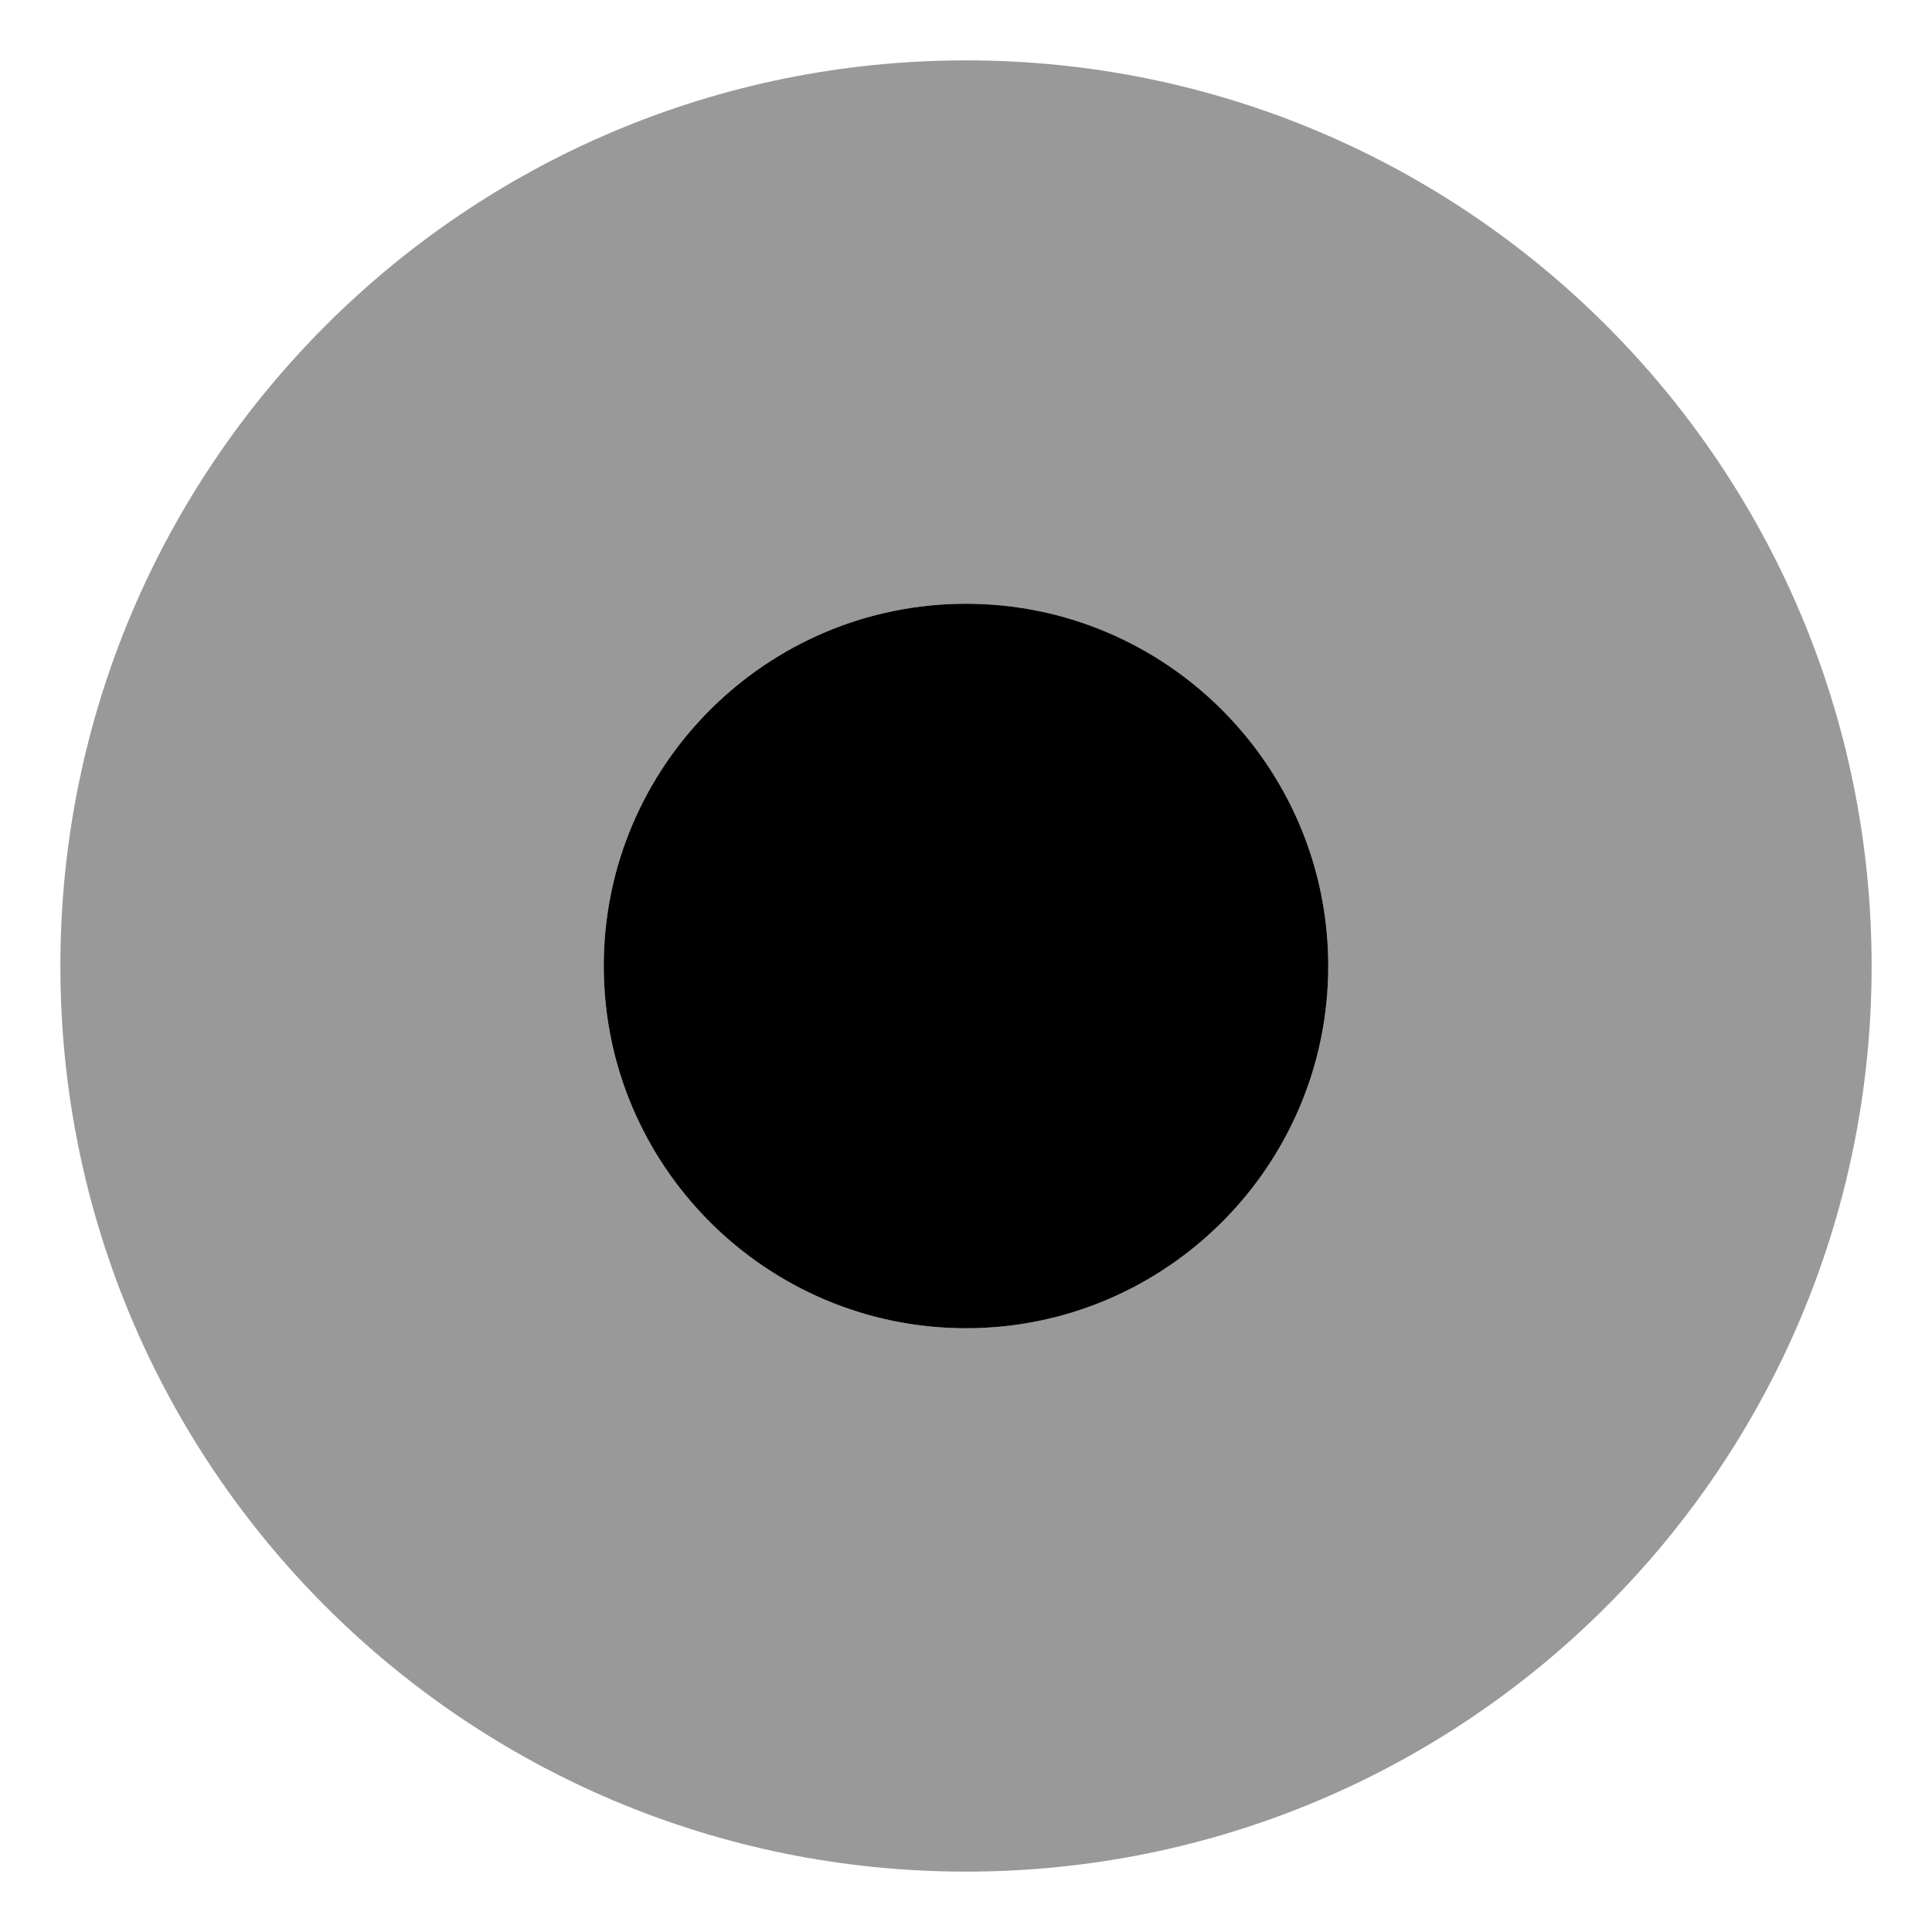
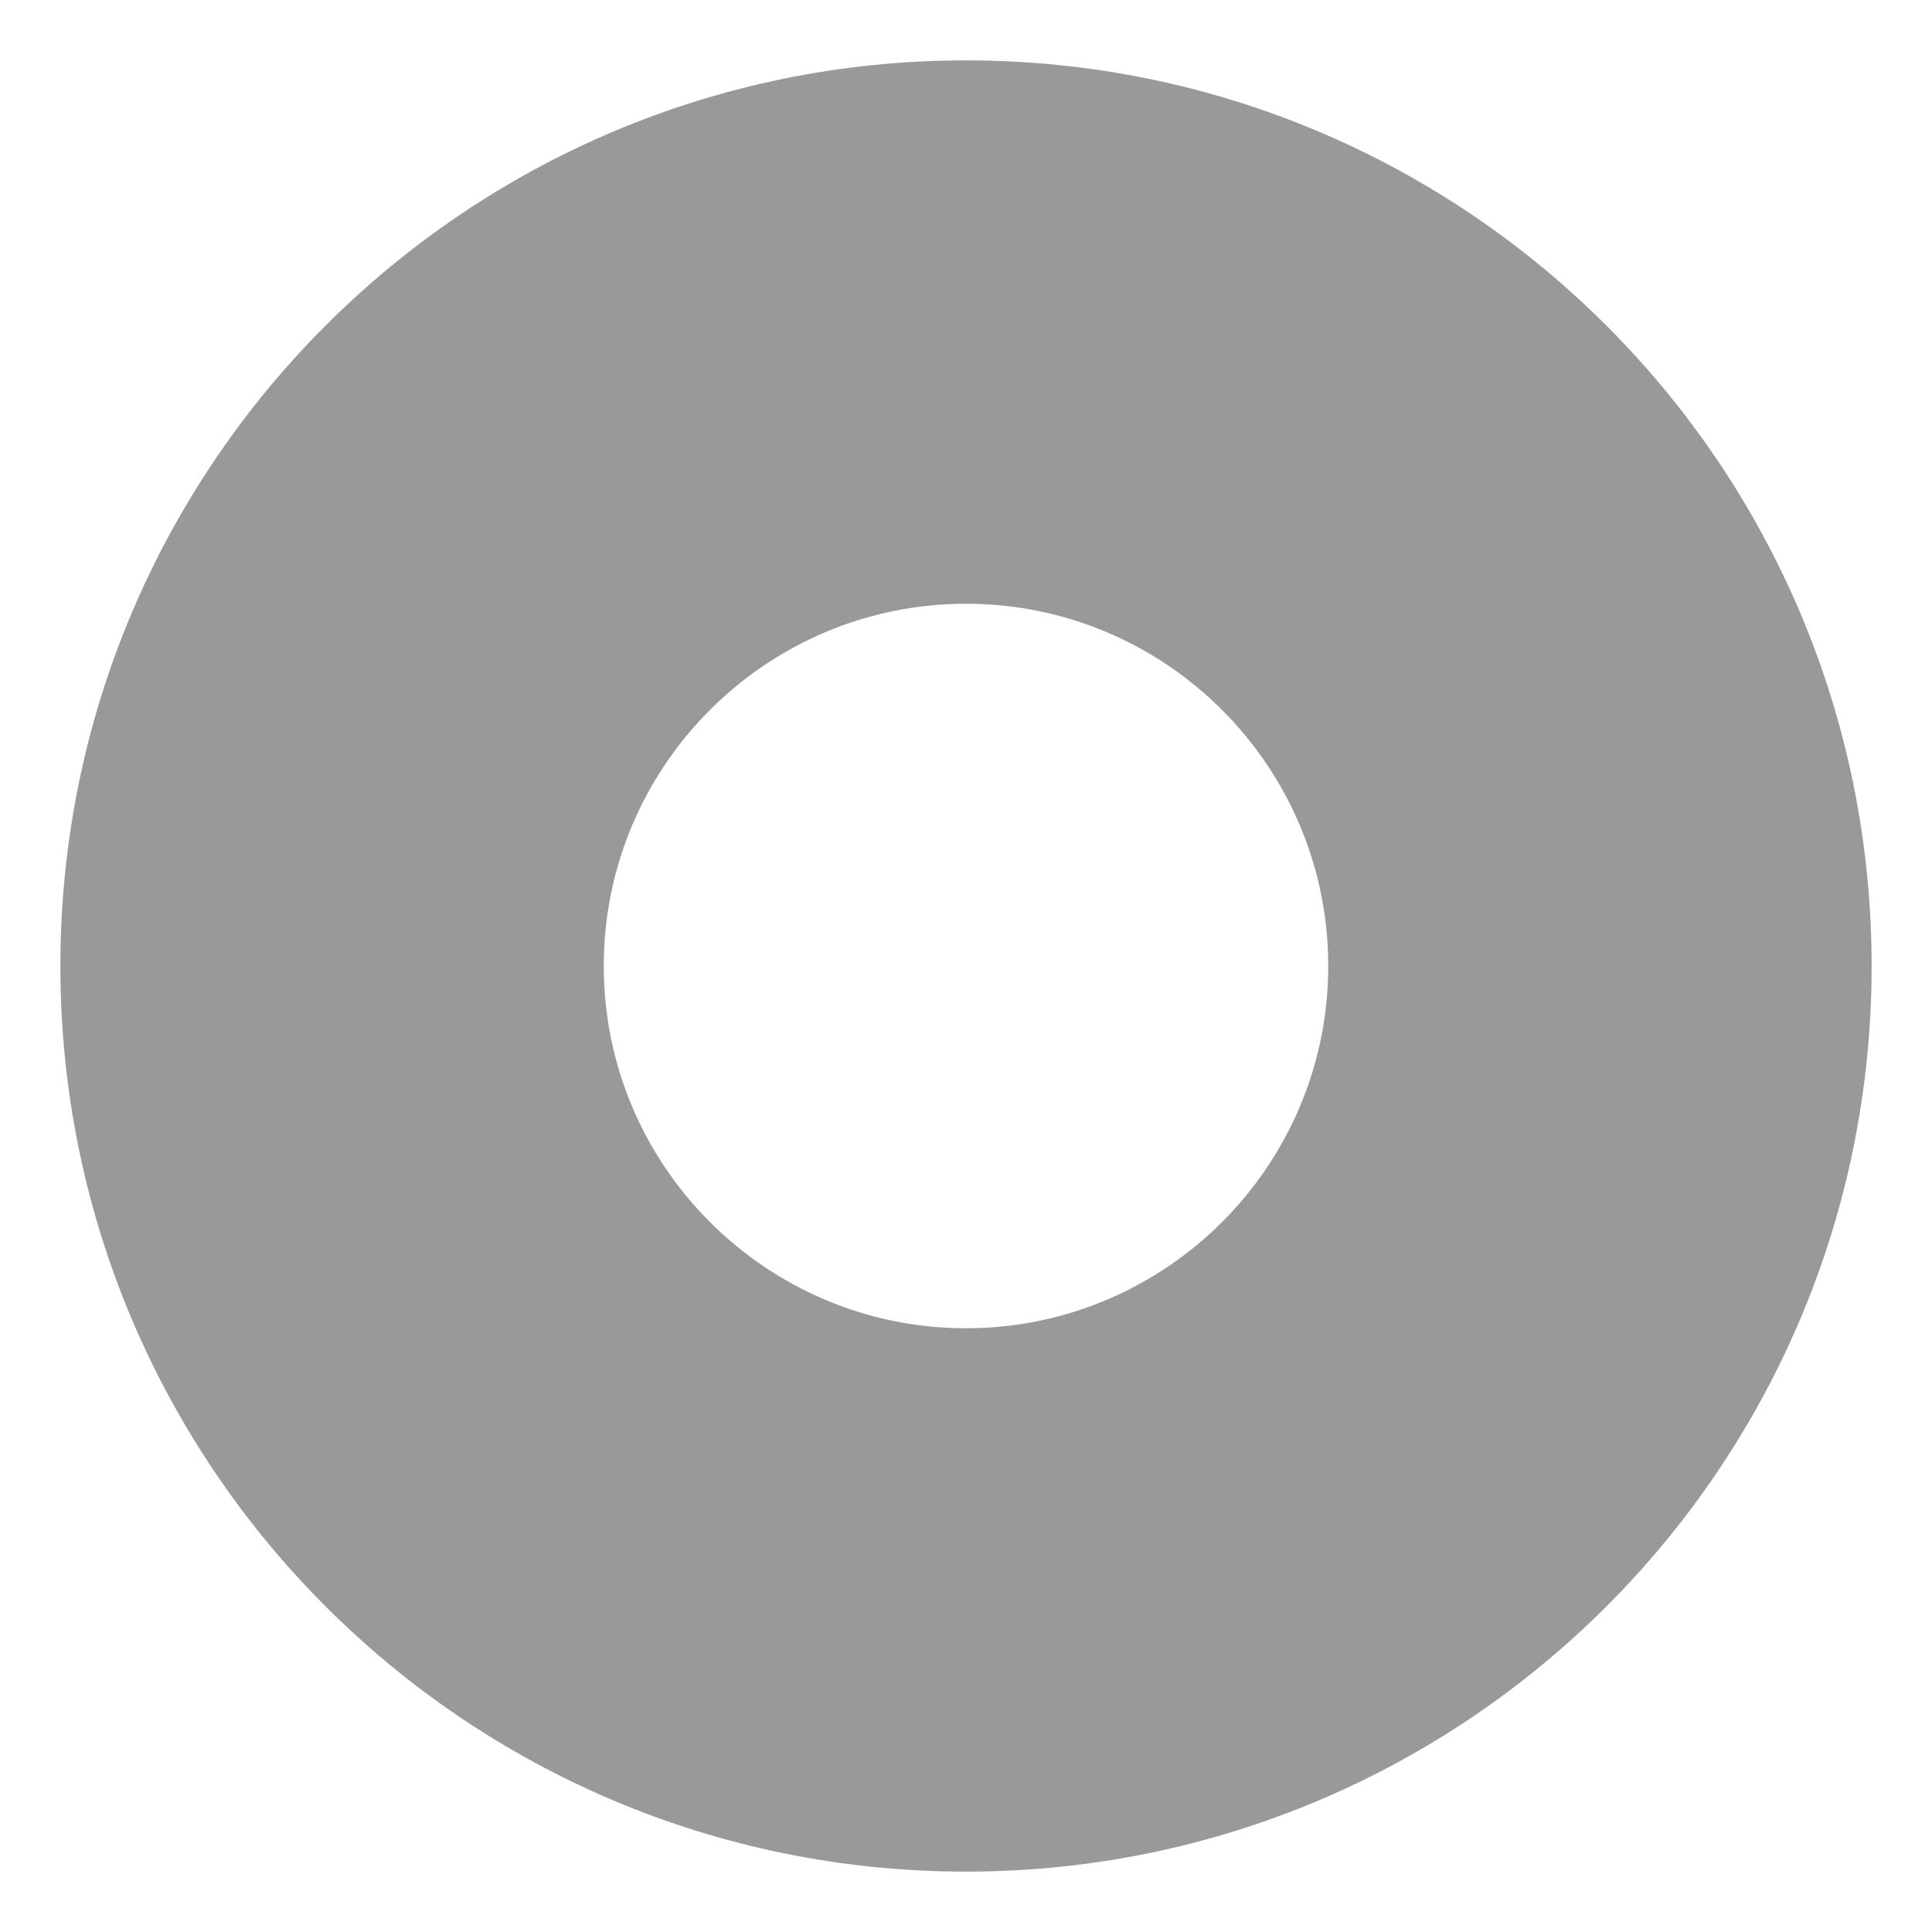
<svg xmlns="http://www.w3.org/2000/svg" viewBox="0 0 512 512">
  <defs>
    <style>.fa-secondary{opacity:.4}</style>
  </defs>
-   <path d="M256 16C123.419 16 16 123.419 16 256S123.419 496 256 496S496 388.581 496 256S388.581 16 256 16ZM352 256C352 308.95 308.95 352 256 352S160 308.95 160 256S203.05 160 256 160S352 203.05 352 256Z" class="fa-secondary" />
-   <path d="M352 256C352 308.95 308.95 352 256 352S160 308.95 160 256S203.05 160 256 160S352 203.05 352 256Z" class="fa-primary" />
+   <path d="M256 16C123.419 16 16 123.419 16 256S123.419 496 256 496S496 388.581 496 256S388.581 16 256 16M352 256C352 308.95 308.95 352 256 352S160 308.95 160 256S203.05 160 256 160S352 203.05 352 256Z" class="fa-secondary" />
</svg>